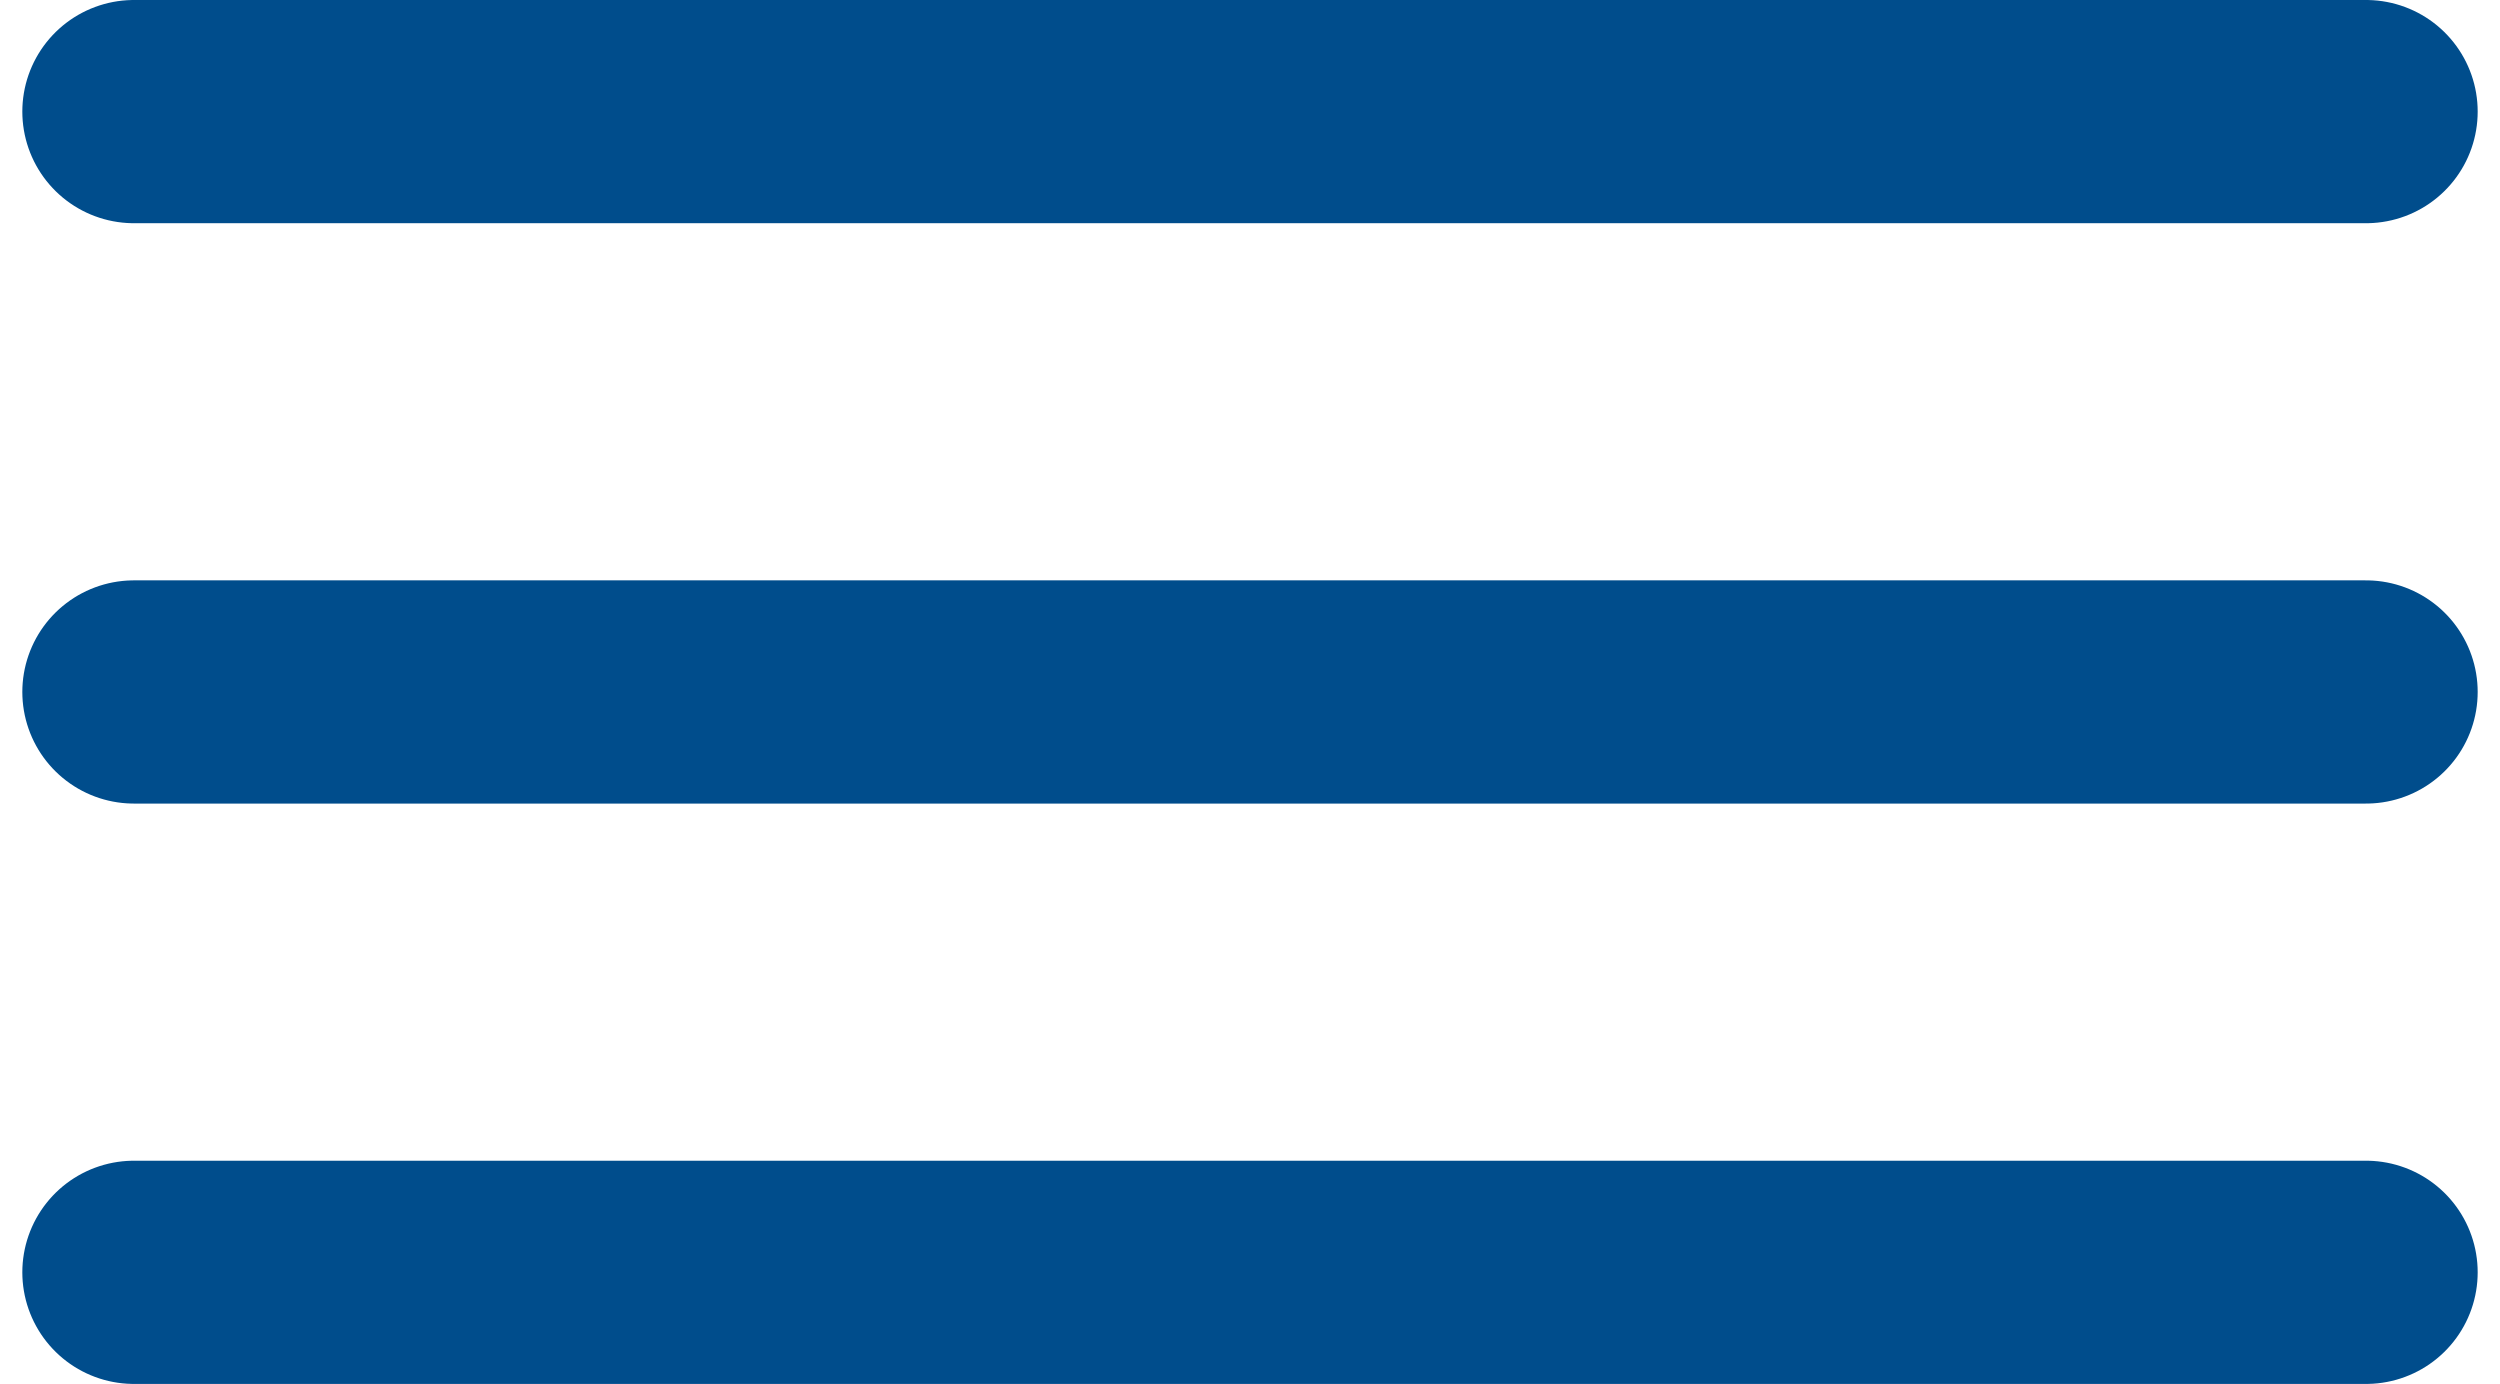
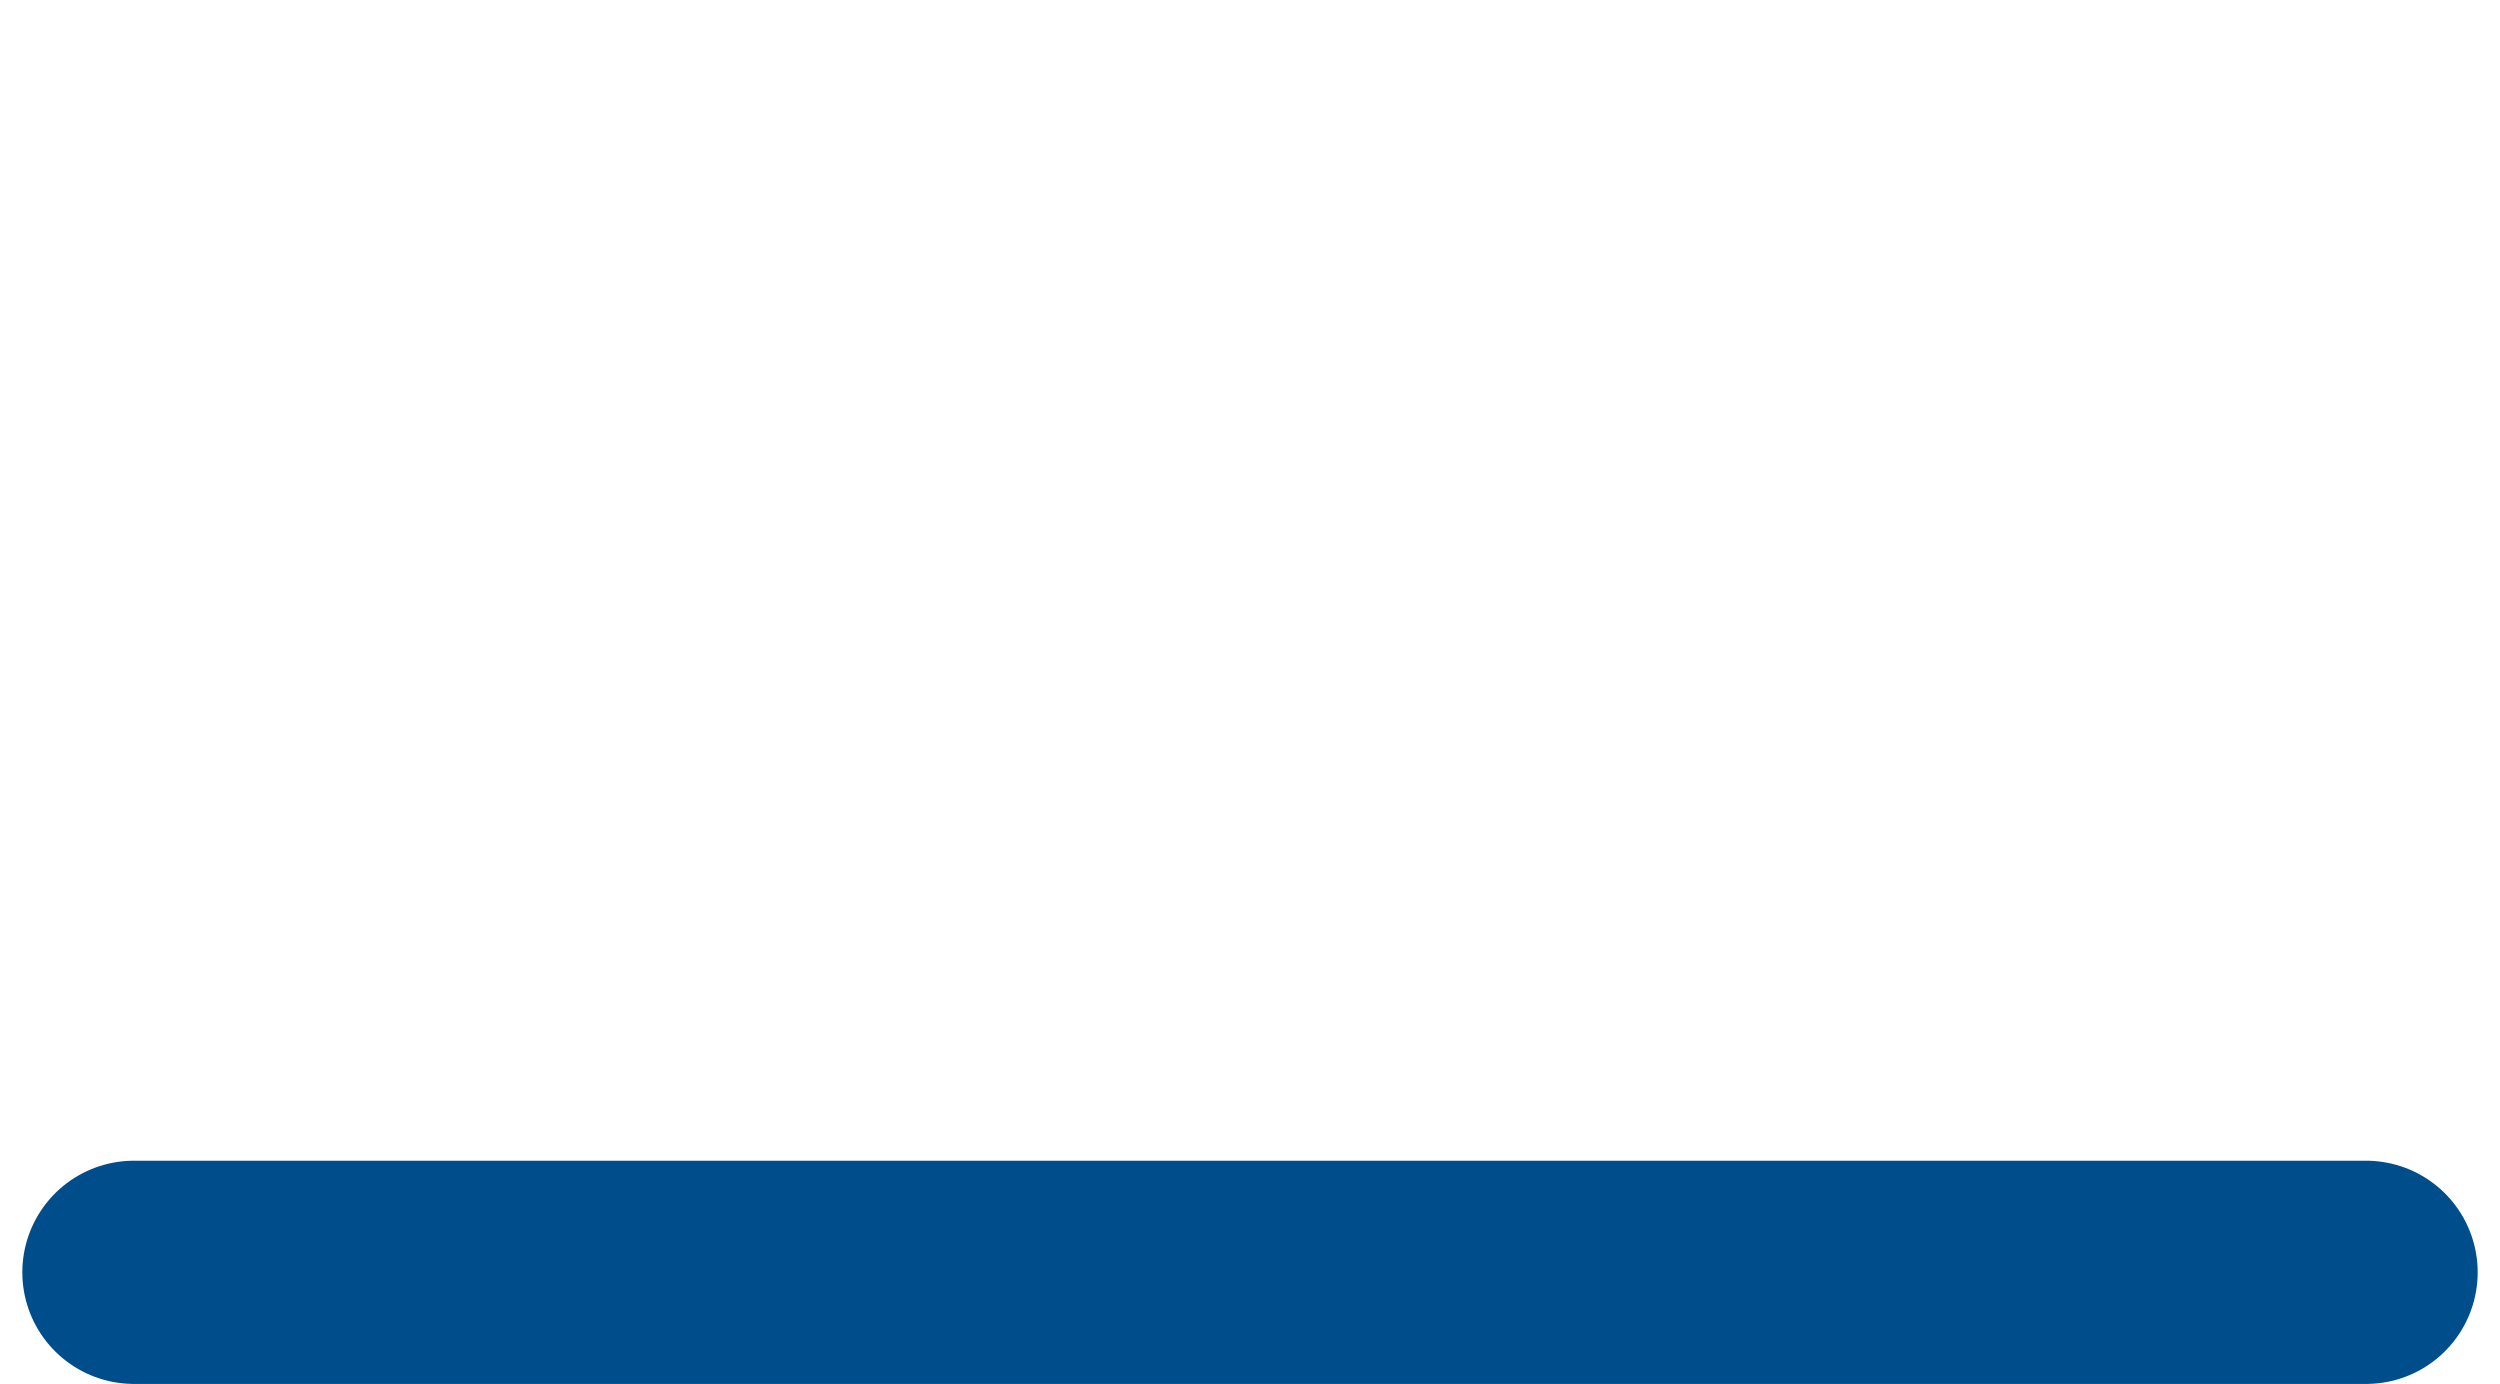
<svg xmlns="http://www.w3.org/2000/svg" width="56" height="31" viewBox="0 0 56 31" fill="none">
-   <path d="M3 2.5H53" stroke="#004D8C" stroke-width="5" stroke-linecap="round" />
-   <path d="M3 15.5H53" stroke="#004D8C" stroke-width="5" stroke-linecap="round" />
  <path d="M3 28.5H53" stroke="#004D8C" stroke-width="5" stroke-linecap="round" />
</svg>